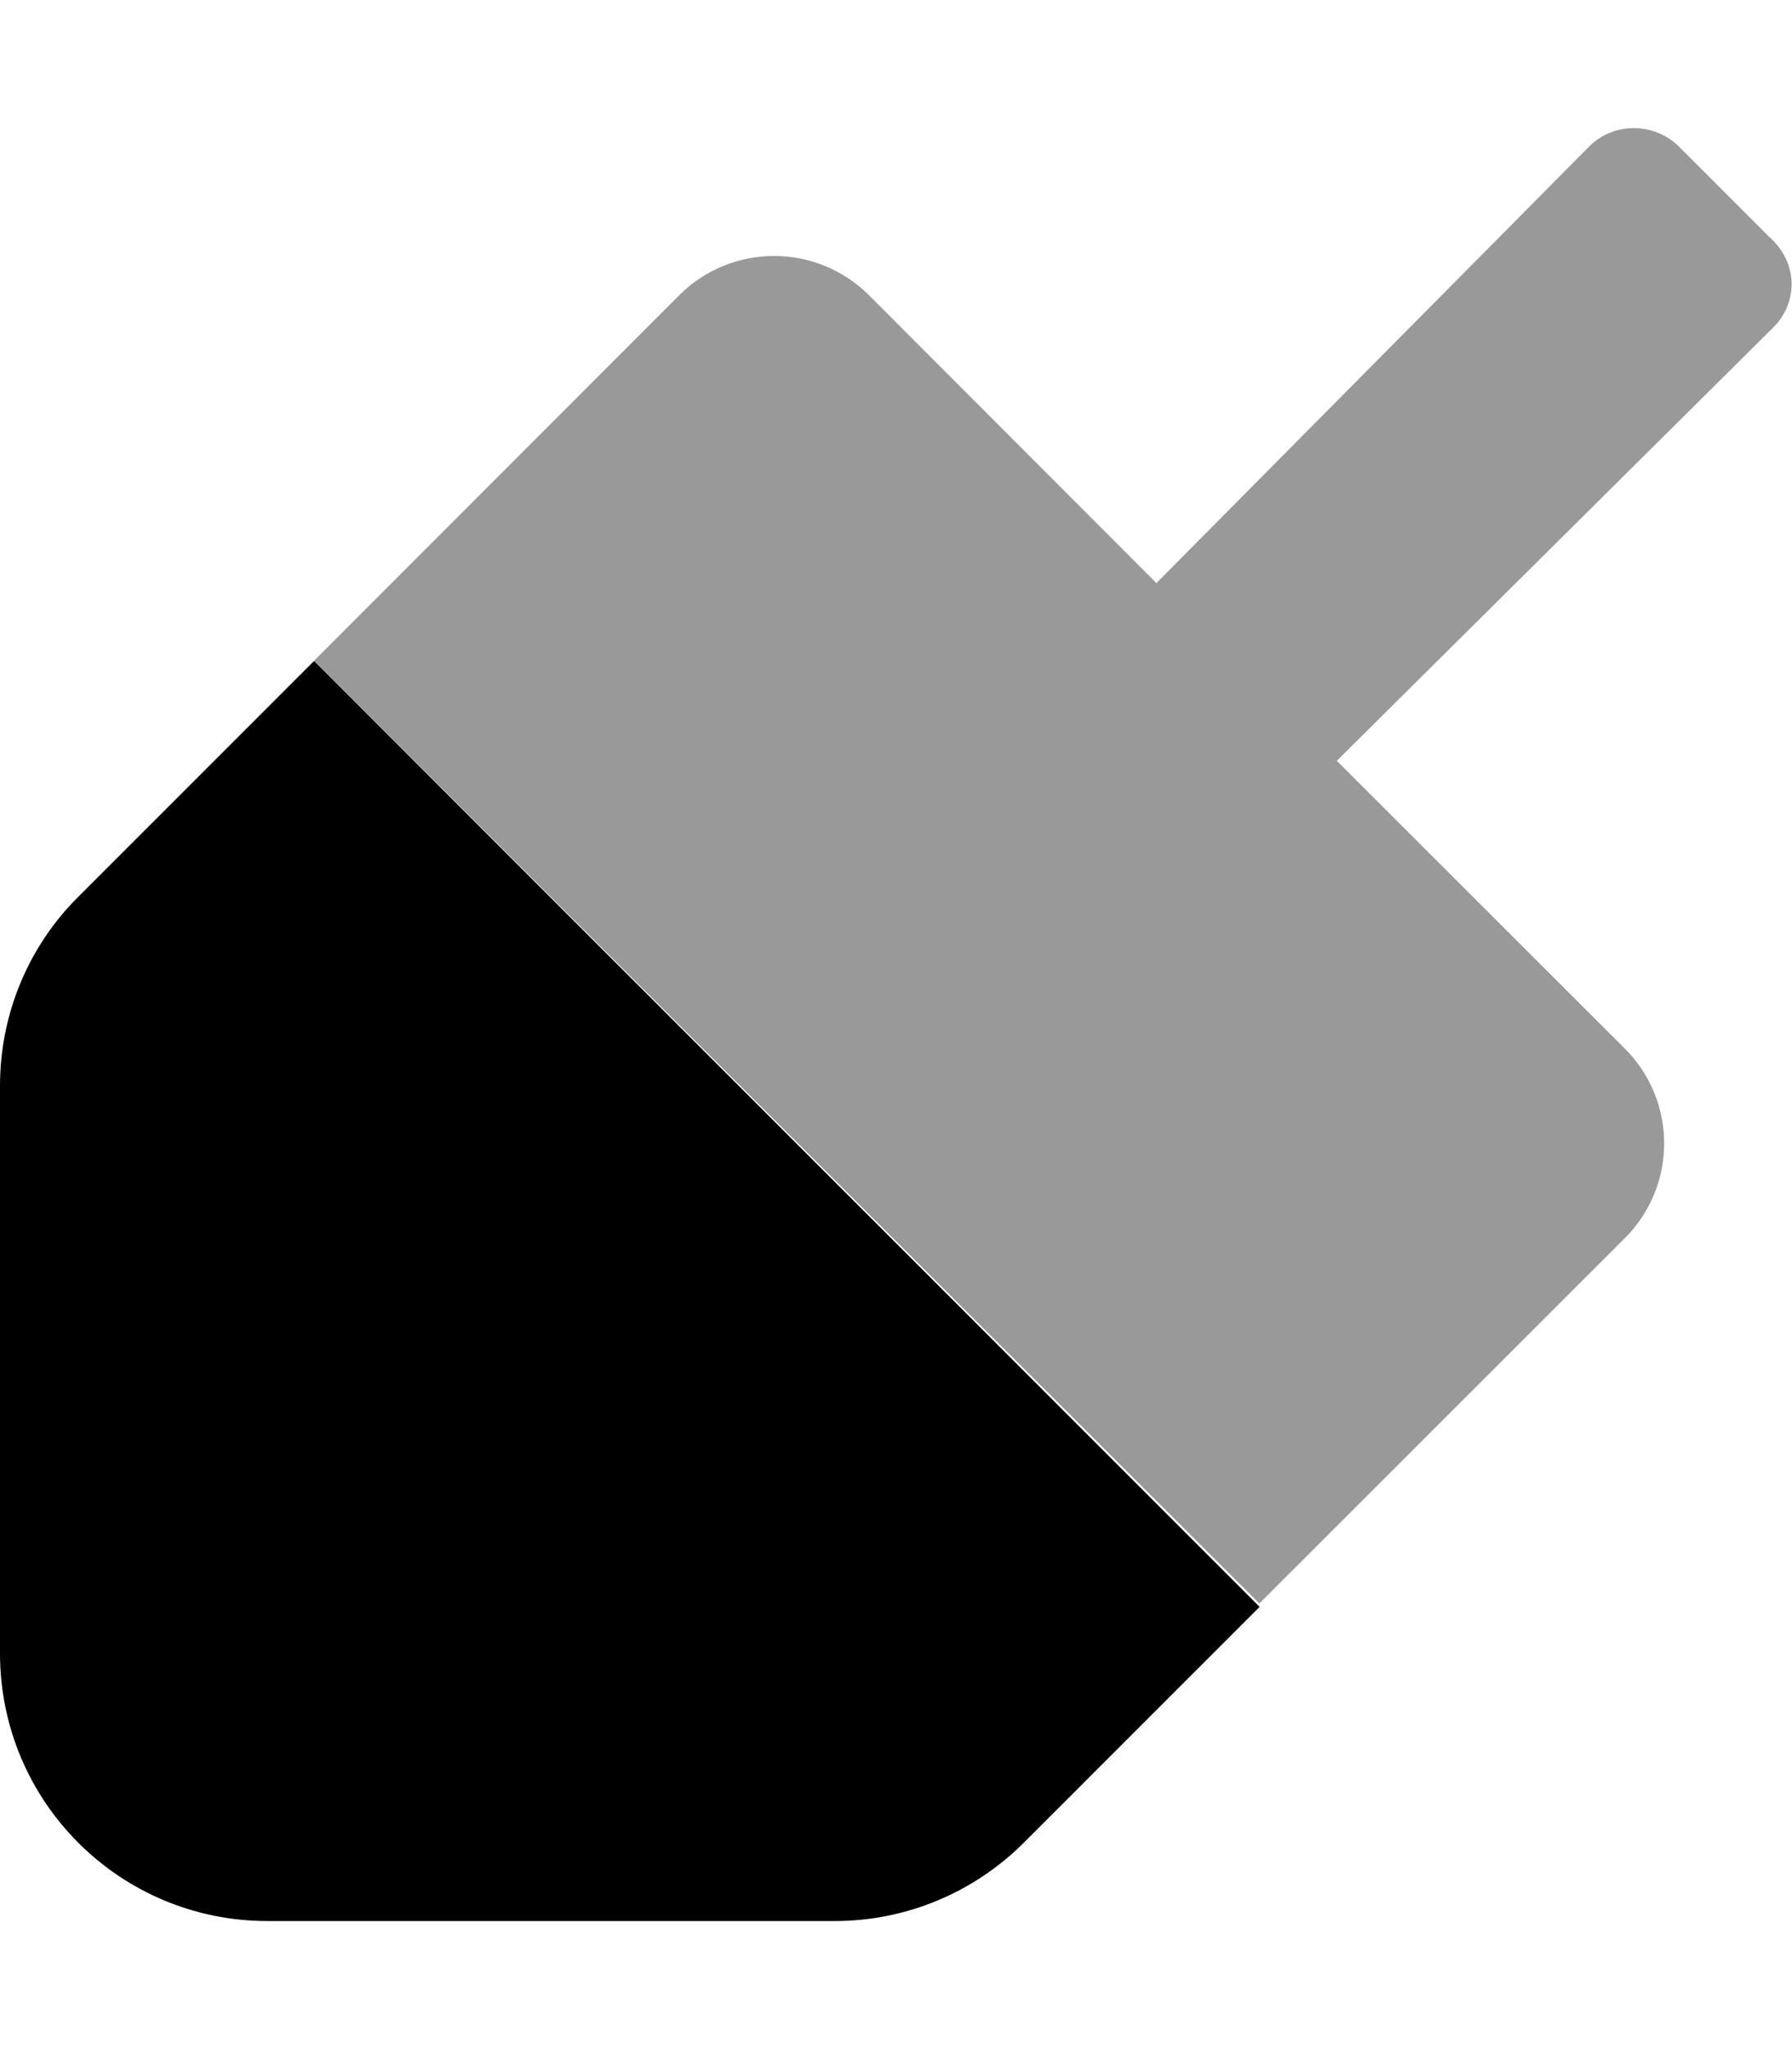
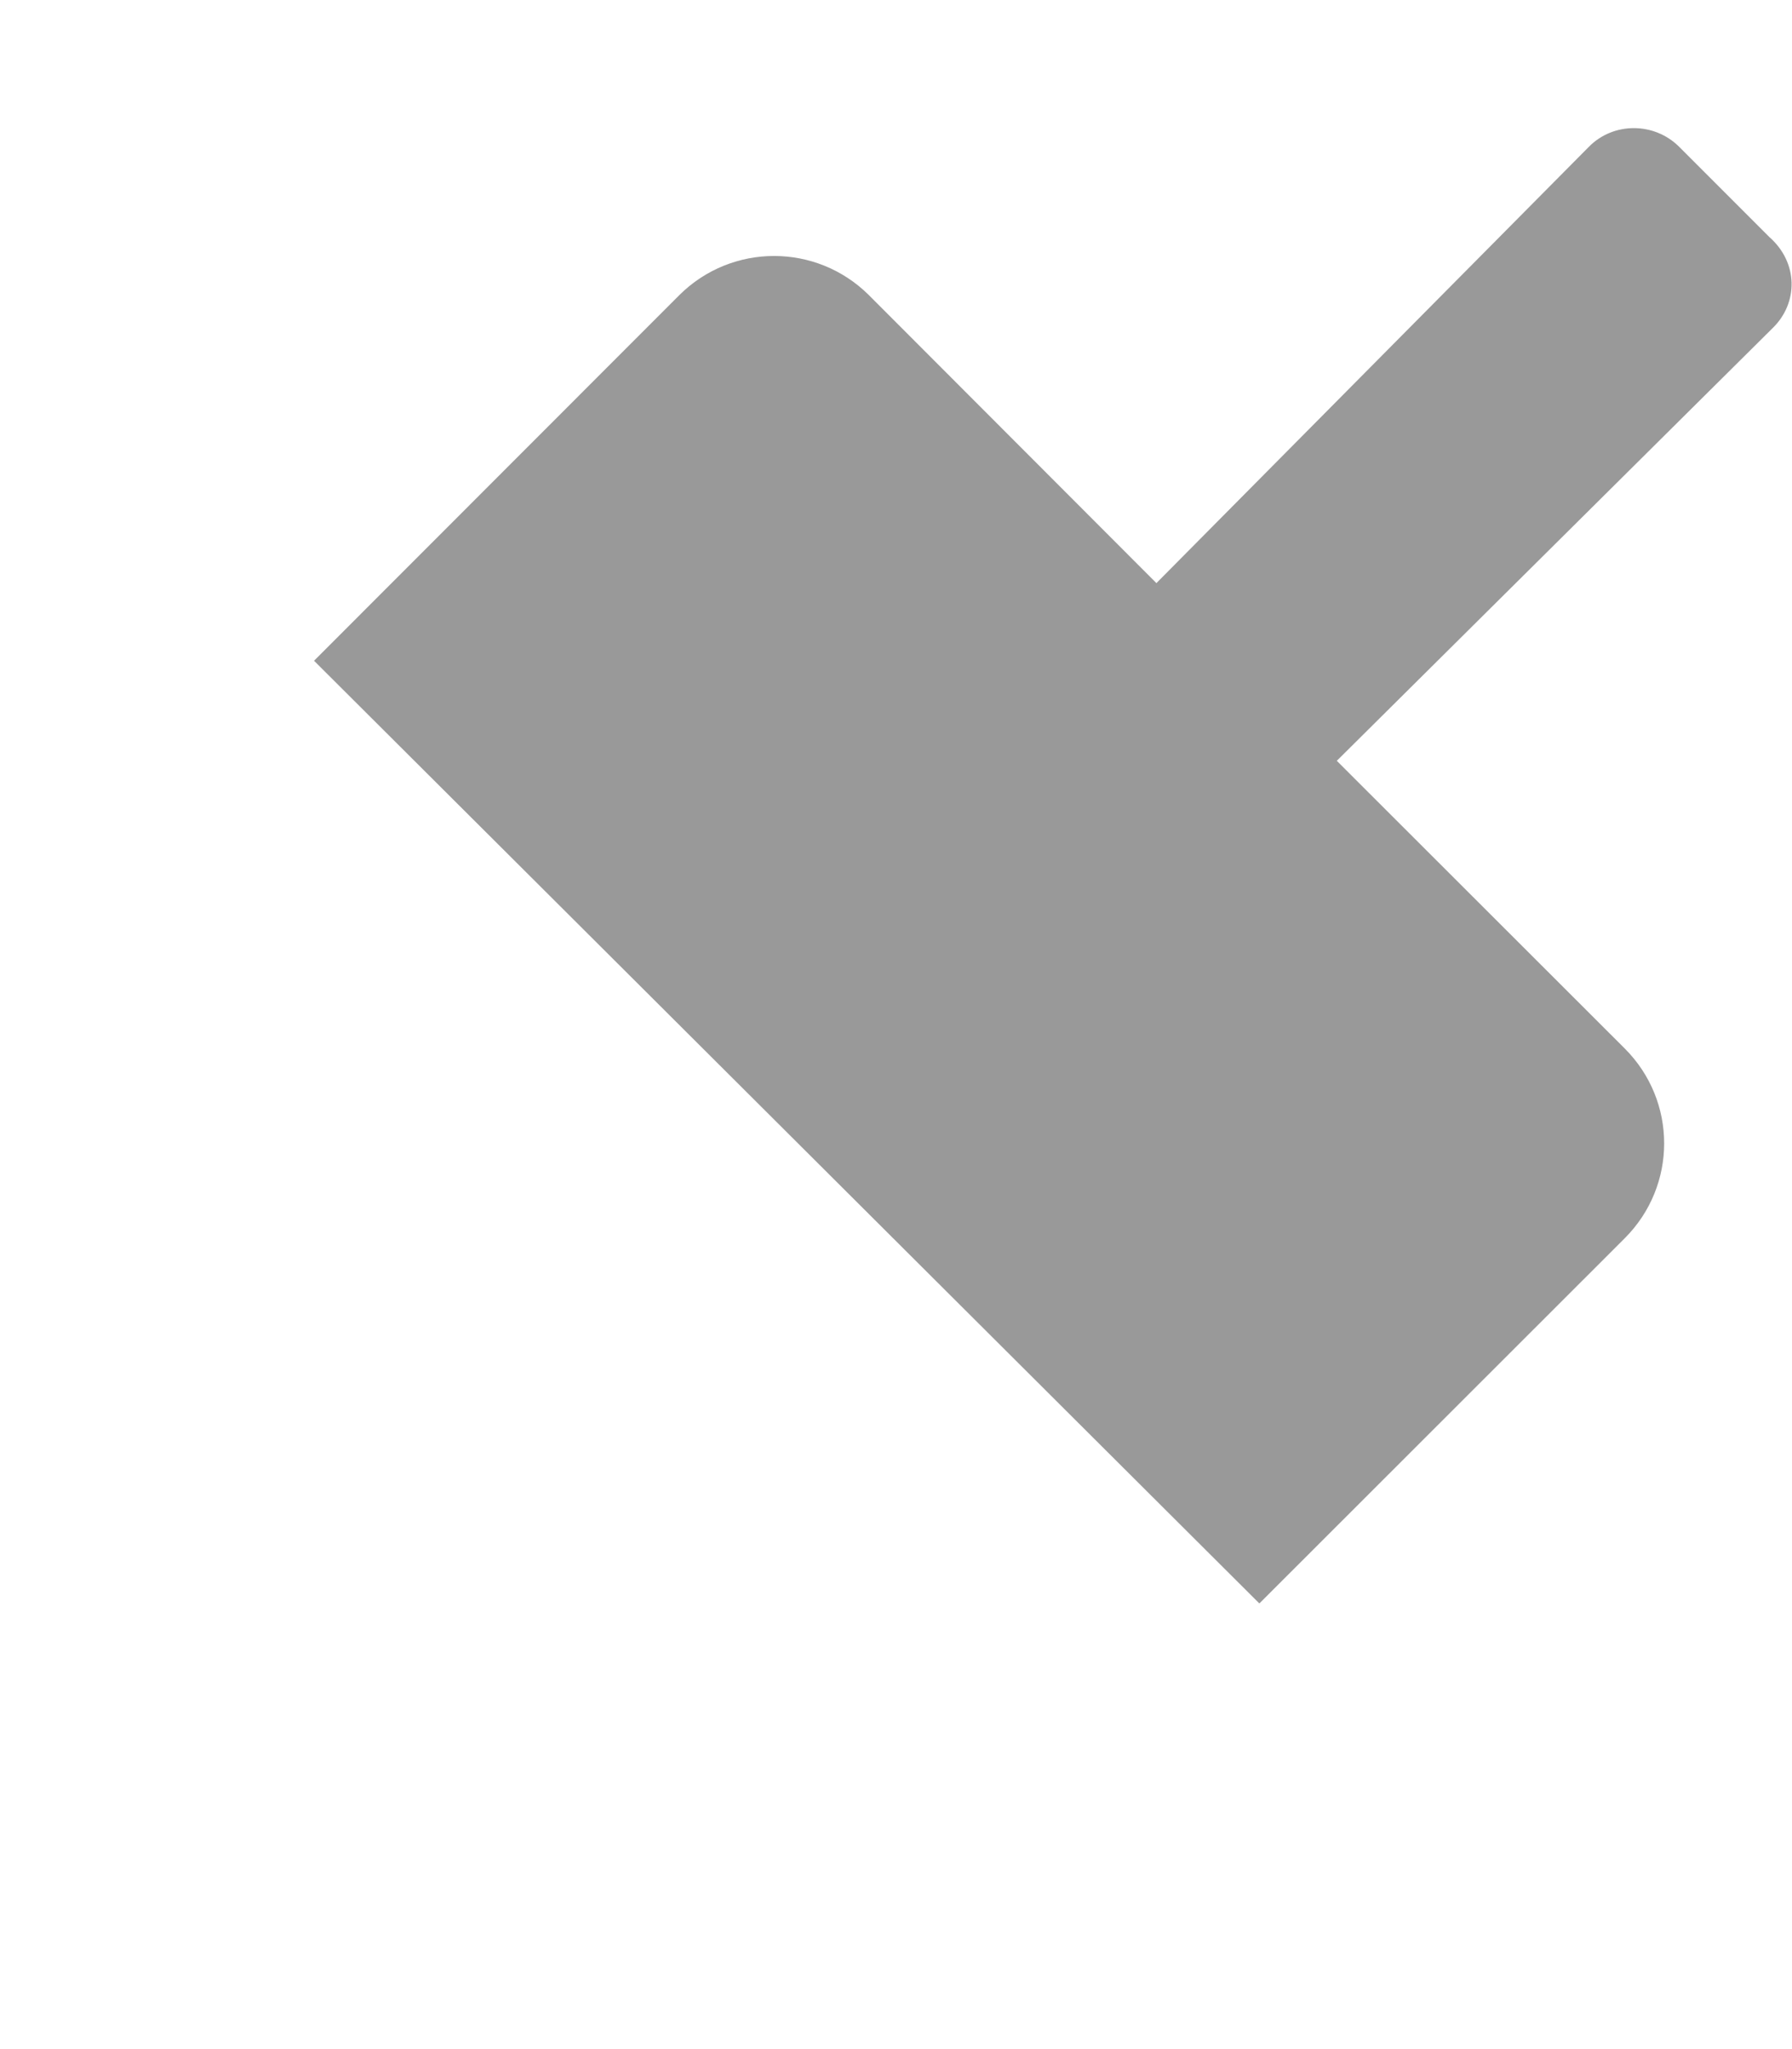
<svg xmlns="http://www.w3.org/2000/svg" viewBox="0 0 448 512">
  <defs>
    <style>.fa-secondary{opacity:.4}</style>
  </defs>
-   <path class="fa-primary" d="M314.9 401.5l-58.88 58.86C243.4 473 226.4 480 208.7 480H66.87C29.87 480 0 450.1 0 413.1V271.3c0-17.75 7.001-34.77 19.62-47.27l58.89-58.88L314.9 401.5z" />
  <path class="fa-secondary" d="M443.2 81.94L334.2 190.1l72 71.9c13.12 13.13 13.12 34.25 0 47.38l-91.36 91.27L78.51 165.1l91.35-91.39c13.12-13 34.21-13 47.33 0l71.91 71.99l108.1-109c6.125-6.25 16.36-6.25 22.61-0l22.54 22.54C449.6 65.61 449.6 75.69 443.2 81.94z" />
</svg>